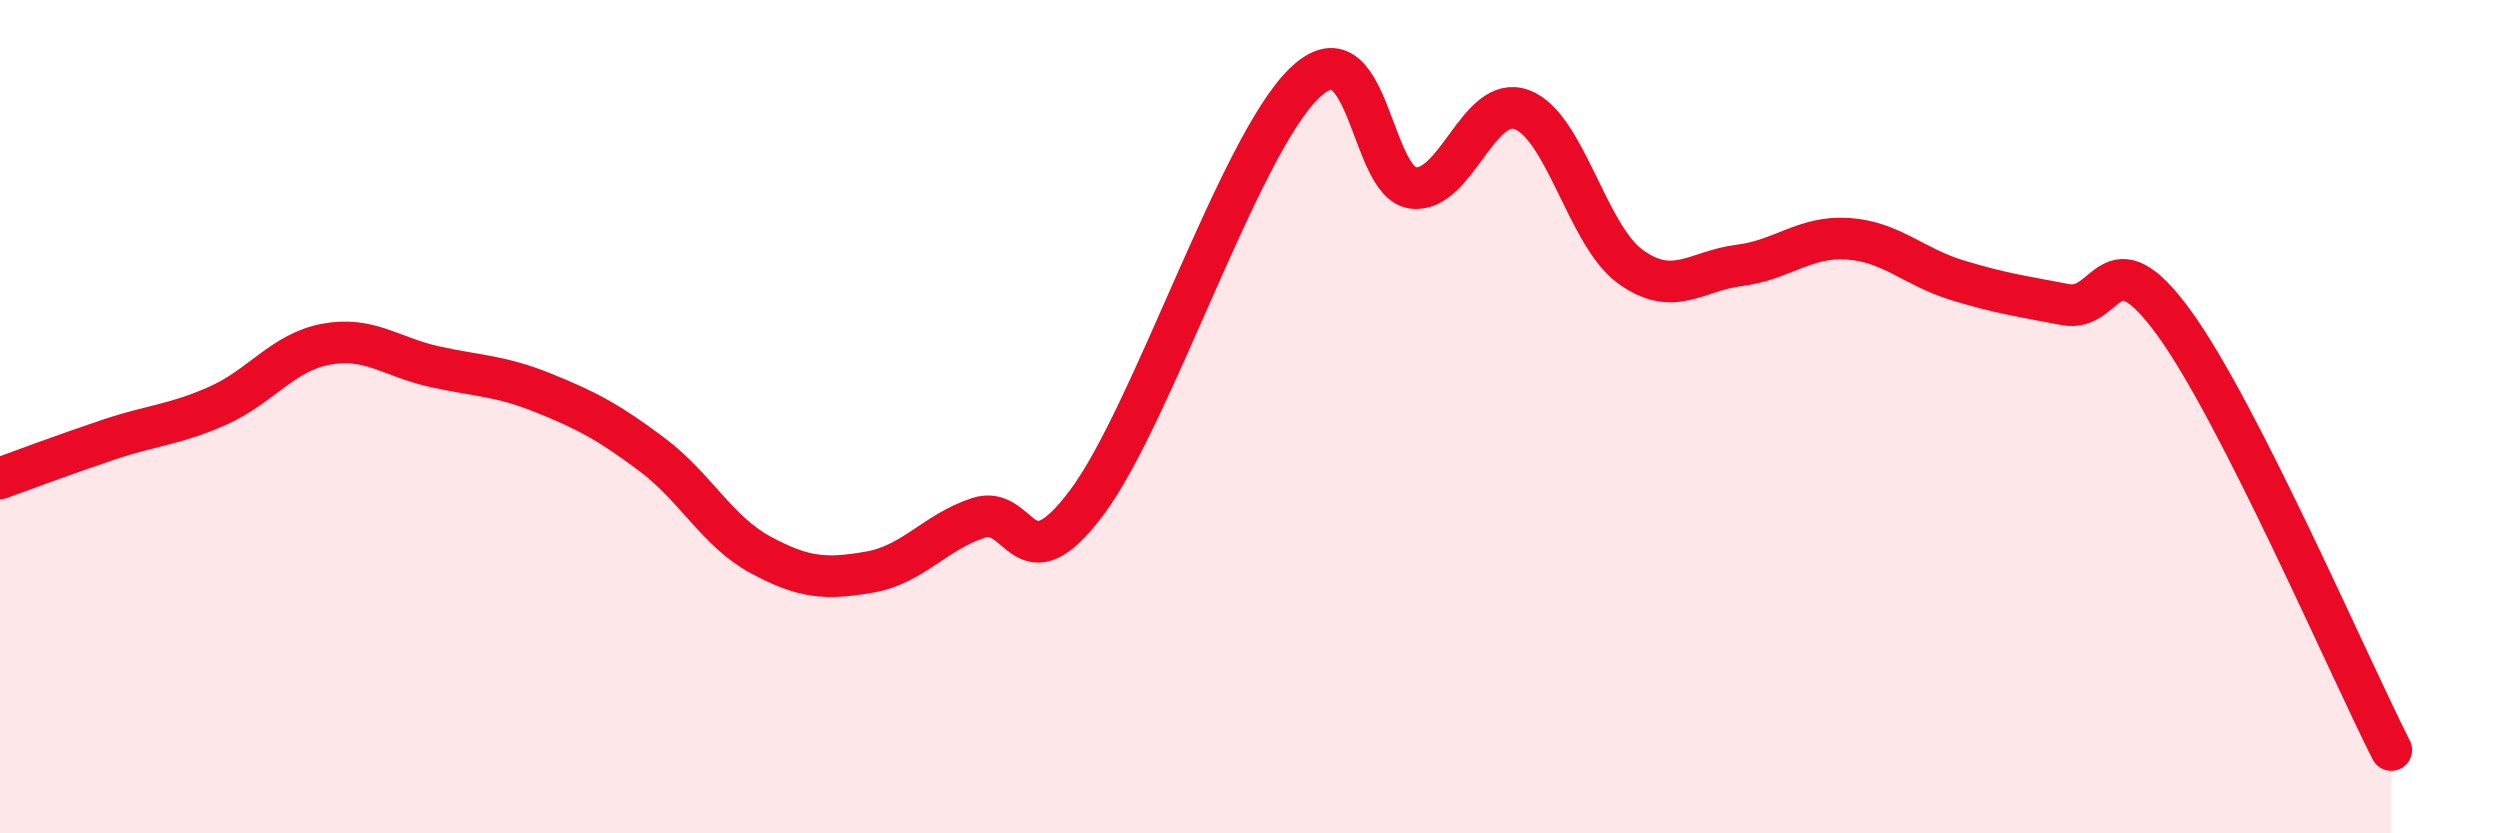
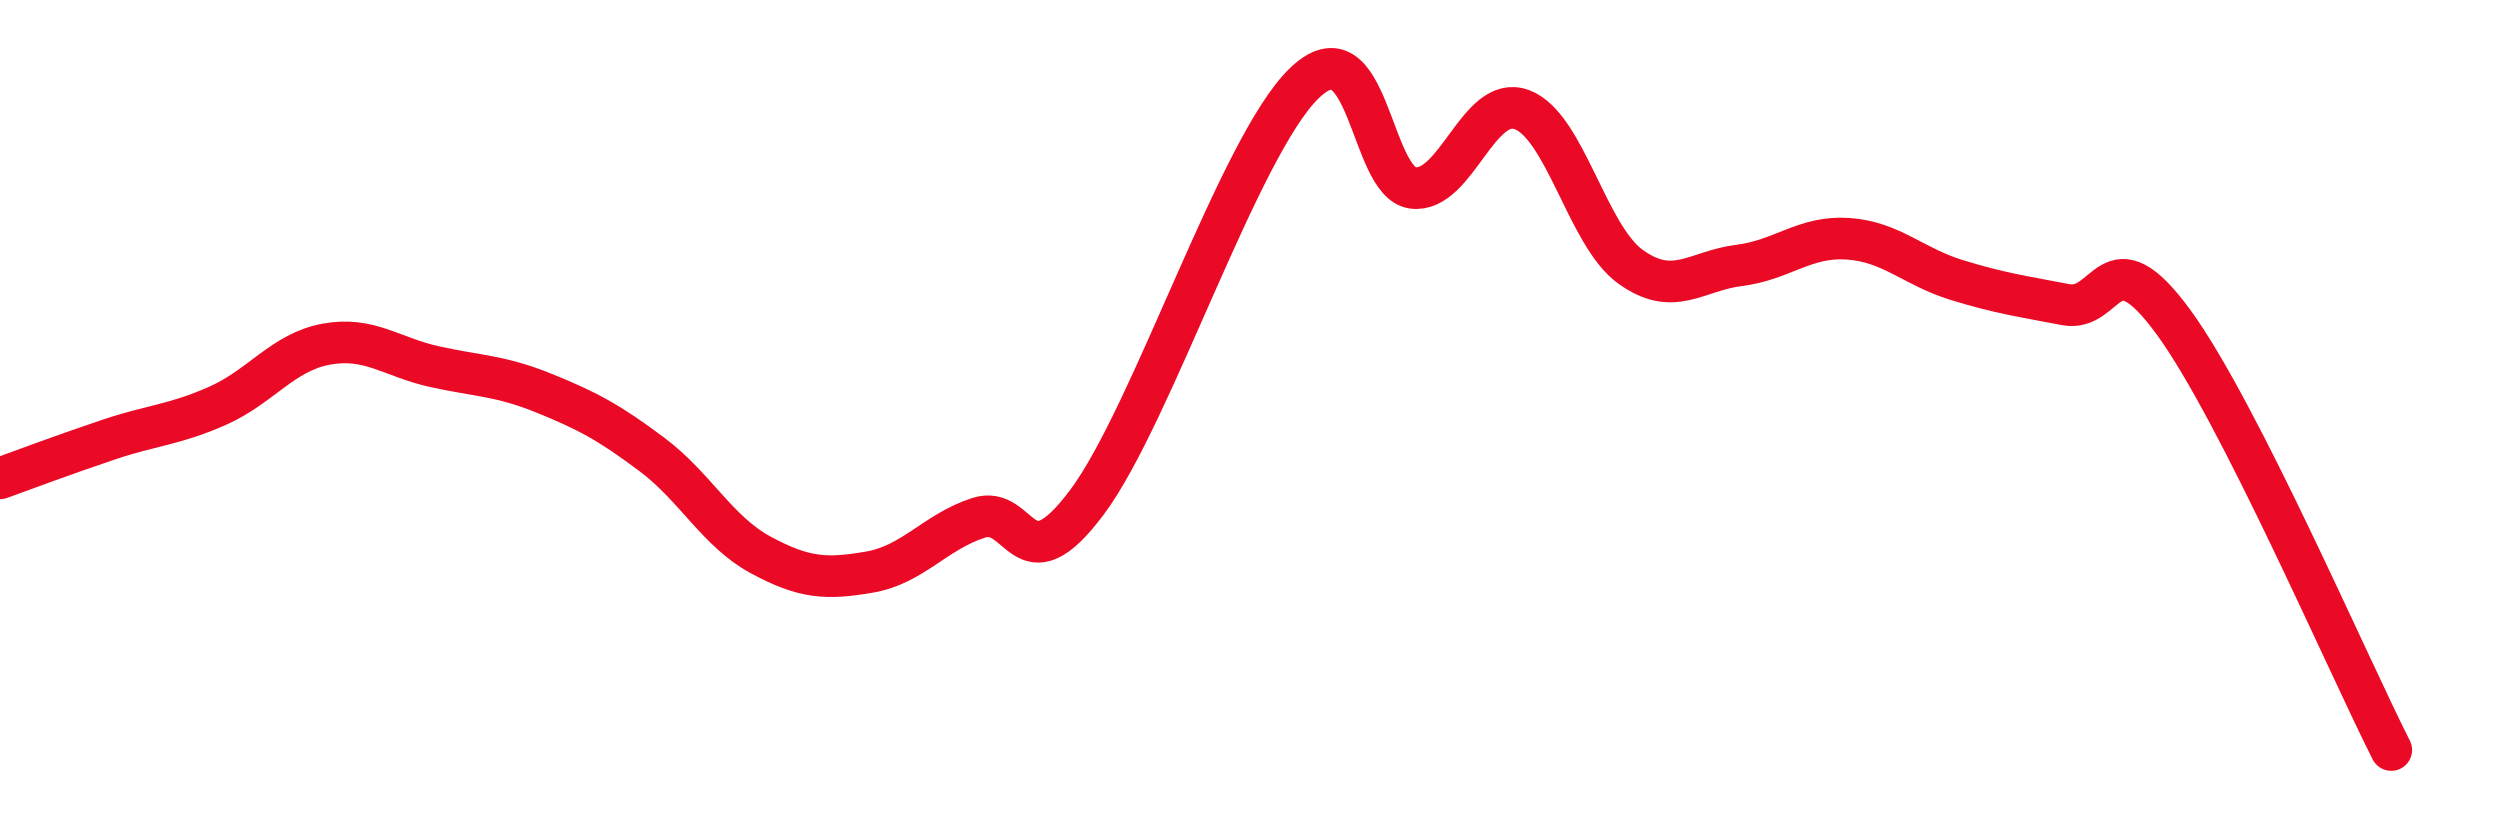
<svg xmlns="http://www.w3.org/2000/svg" width="60" height="20" viewBox="0 0 60 20">
-   <path d="M 0,11.48 C 0.52,11.29 1.57,10.9 2.61,10.55 C 3.65,10.2 4.18,10.2 5.22,9.74 C 6.26,9.28 6.79,8.45 7.83,8.26 C 8.87,8.07 9.39,8.57 10.43,8.8 C 11.47,9.03 12,9.01 13.04,9.43 C 14.08,9.85 14.61,10.13 15.65,10.91 C 16.69,11.69 17.22,12.76 18.26,13.32 C 19.3,13.88 19.83,13.91 20.87,13.73 C 21.91,13.55 22.44,12.77 23.48,12.43 C 24.52,12.09 24.53,14.14 26.09,12.05 C 27.65,9.96 29.74,3.51 31.3,2 C 32.86,0.49 32.87,4.38 33.91,4.51 C 34.95,4.64 35.48,2.25 36.52,2.63 C 37.56,3.01 38.09,5.65 39.13,6.4 C 40.17,7.15 40.7,6.5 41.74,6.37 C 42.78,6.24 43.31,5.66 44.35,5.73 C 45.39,5.8 45.92,6.4 46.96,6.72 C 48,7.04 48.53,7.11 49.57,7.31 C 50.61,7.51 50.61,5.6 52.17,7.74 C 53.73,9.88 56.35,15.95 57.39,18L57.39 20L0 20Z" fill="#EB0A25" opacity="0.1" stroke-linecap="round" stroke-linejoin="round" />
  <path d="M 0,11.48 C 0.52,11.29 1.57,10.9 2.61,10.55 C 3.65,10.2 4.18,10.2 5.22,9.74 C 6.26,9.28 6.79,8.45 7.83,8.26 C 8.87,8.07 9.39,8.57 10.43,8.8 C 11.47,9.03 12,9.01 13.04,9.43 C 14.08,9.85 14.61,10.13 15.65,10.91 C 16.69,11.69 17.22,12.76 18.26,13.32 C 19.3,13.88 19.83,13.91 20.87,13.73 C 21.91,13.55 22.44,12.77 23.48,12.43 C 24.52,12.09 24.53,14.14 26.09,12.05 C 27.65,9.96 29.74,3.51 31.3,2 C 32.86,0.49 32.87,4.38 33.91,4.51 C 34.95,4.64 35.48,2.25 36.52,2.63 C 37.56,3.01 38.09,5.65 39.13,6.4 C 40.17,7.15 40.7,6.5 41.74,6.37 C 42.78,6.24 43.31,5.66 44.35,5.73 C 45.39,5.8 45.92,6.4 46.96,6.72 C 48,7.04 48.53,7.11 49.57,7.31 C 50.61,7.51 50.61,5.6 52.17,7.74 C 53.73,9.88 56.35,15.95 57.39,18" stroke="#EB0A25" stroke-width="1" fill="none" stroke-linecap="round" stroke-linejoin="round" />
</svg>